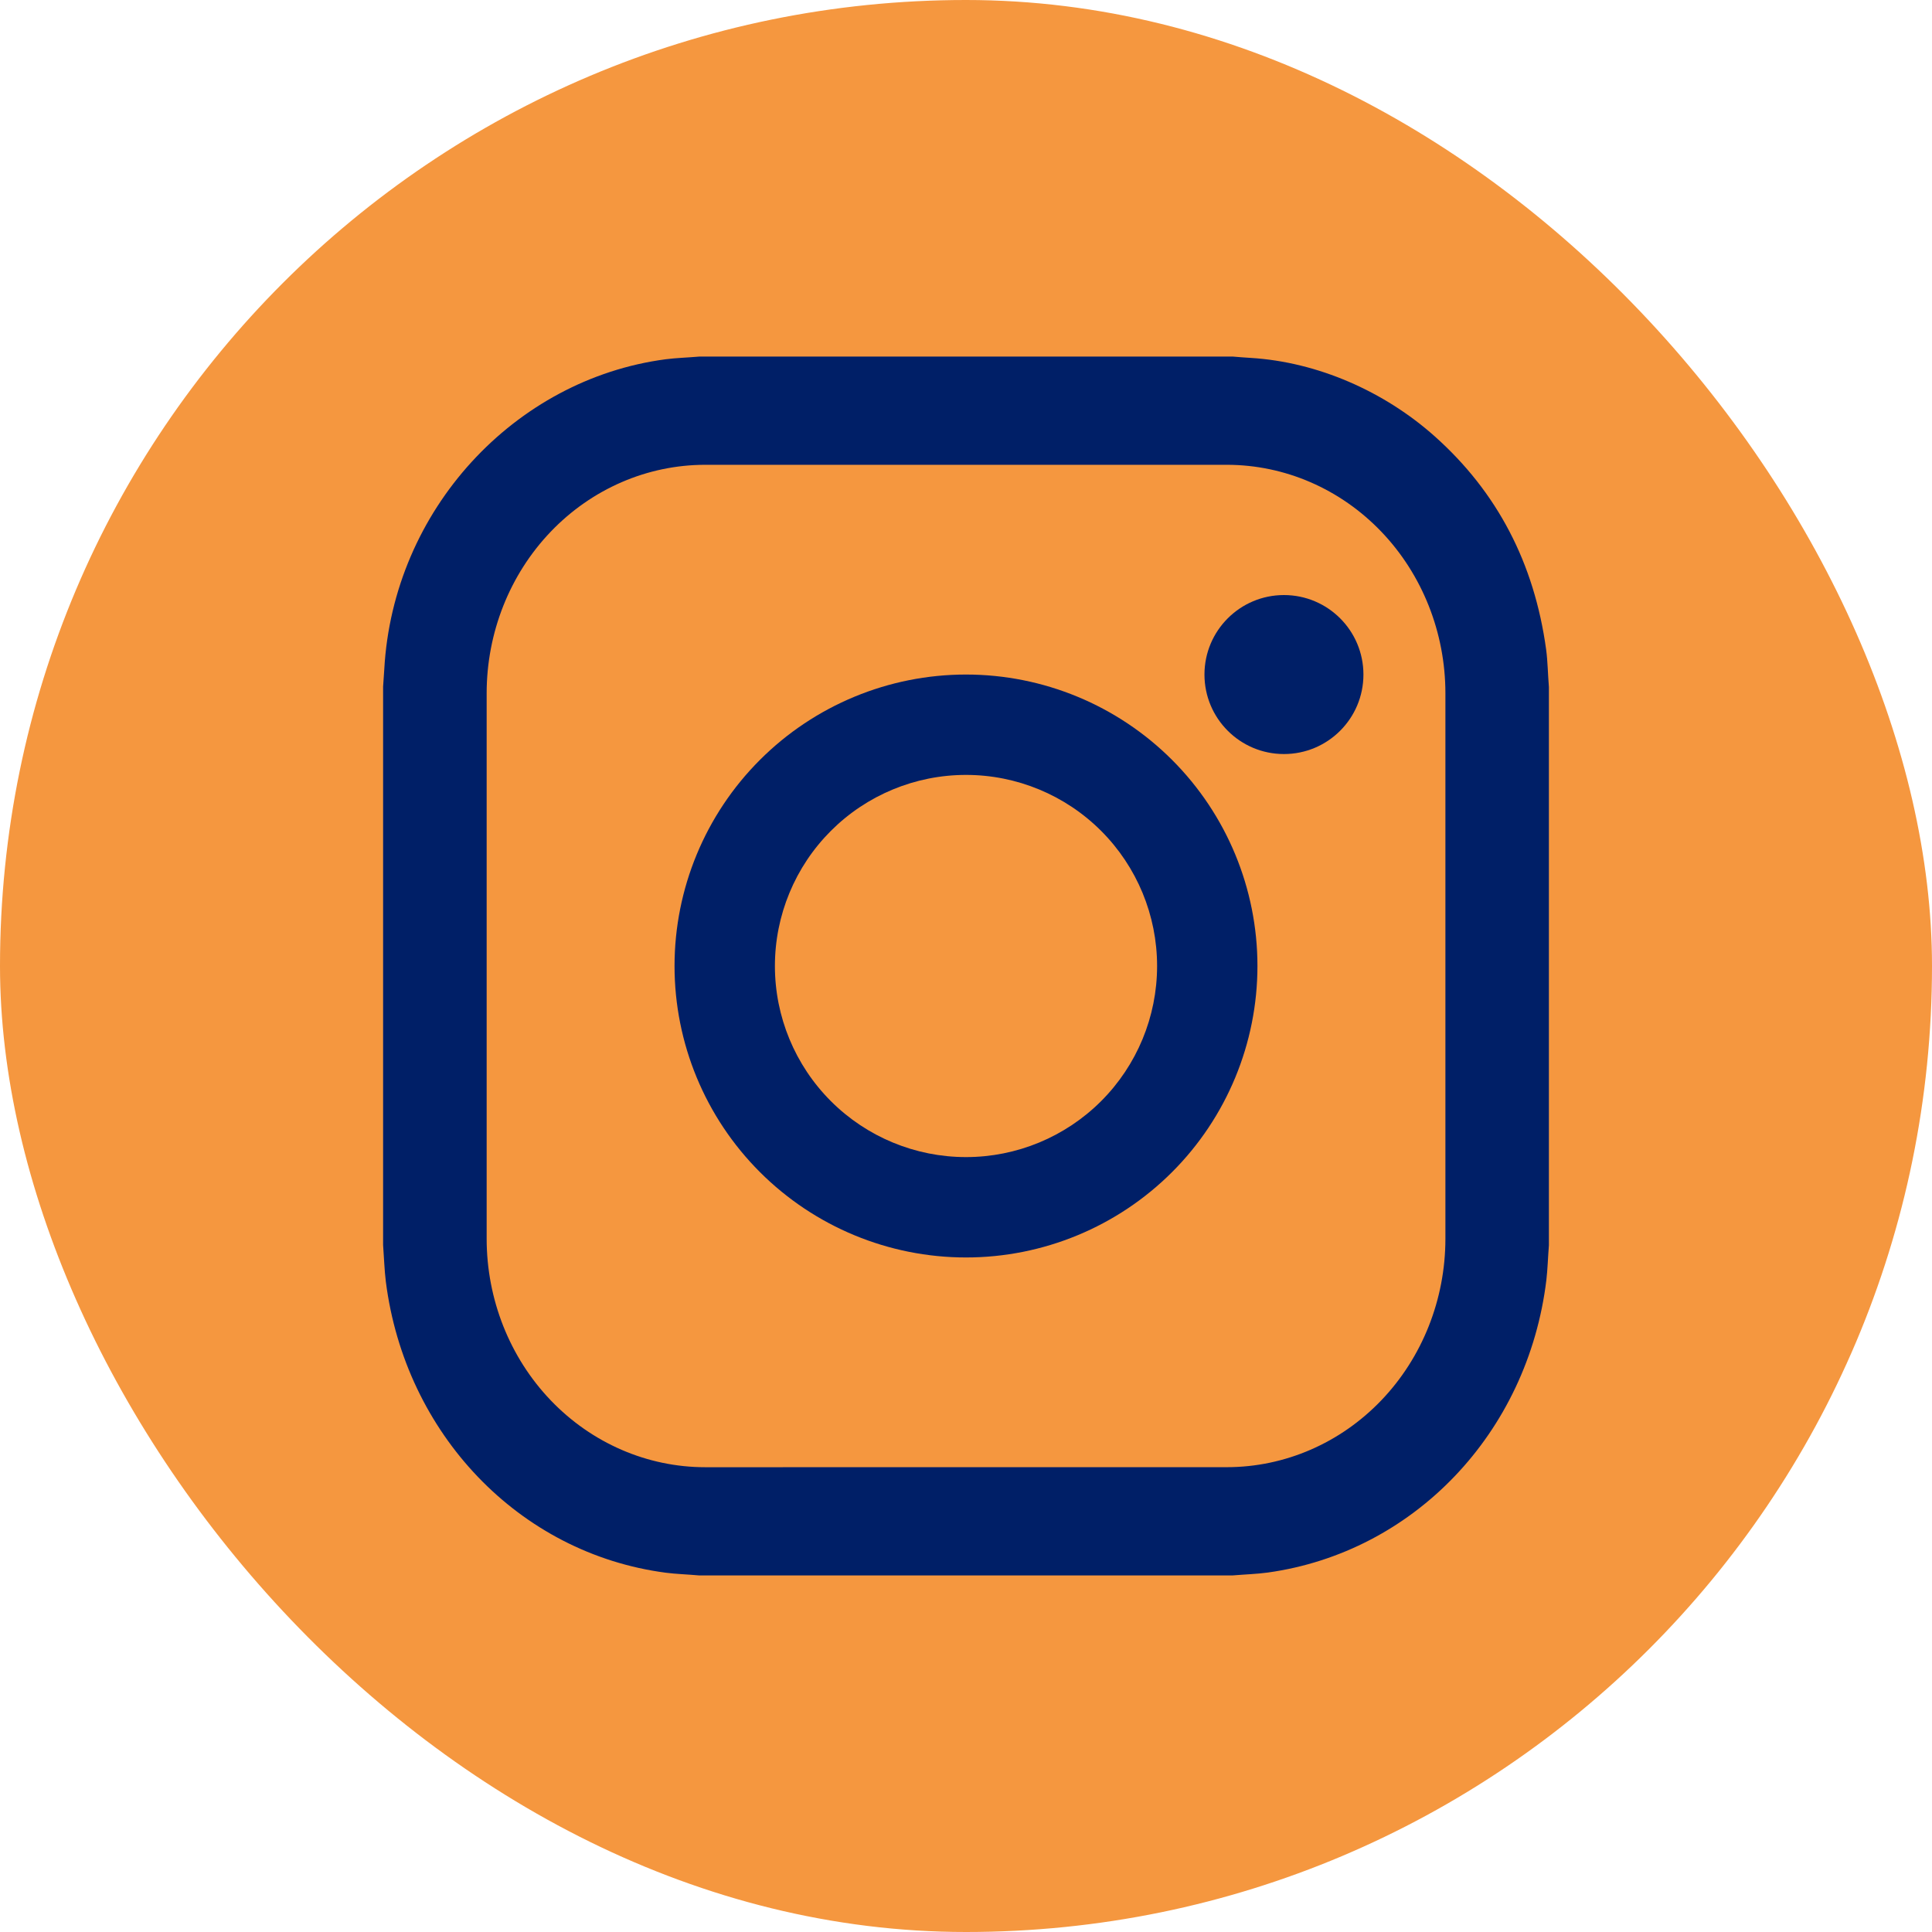
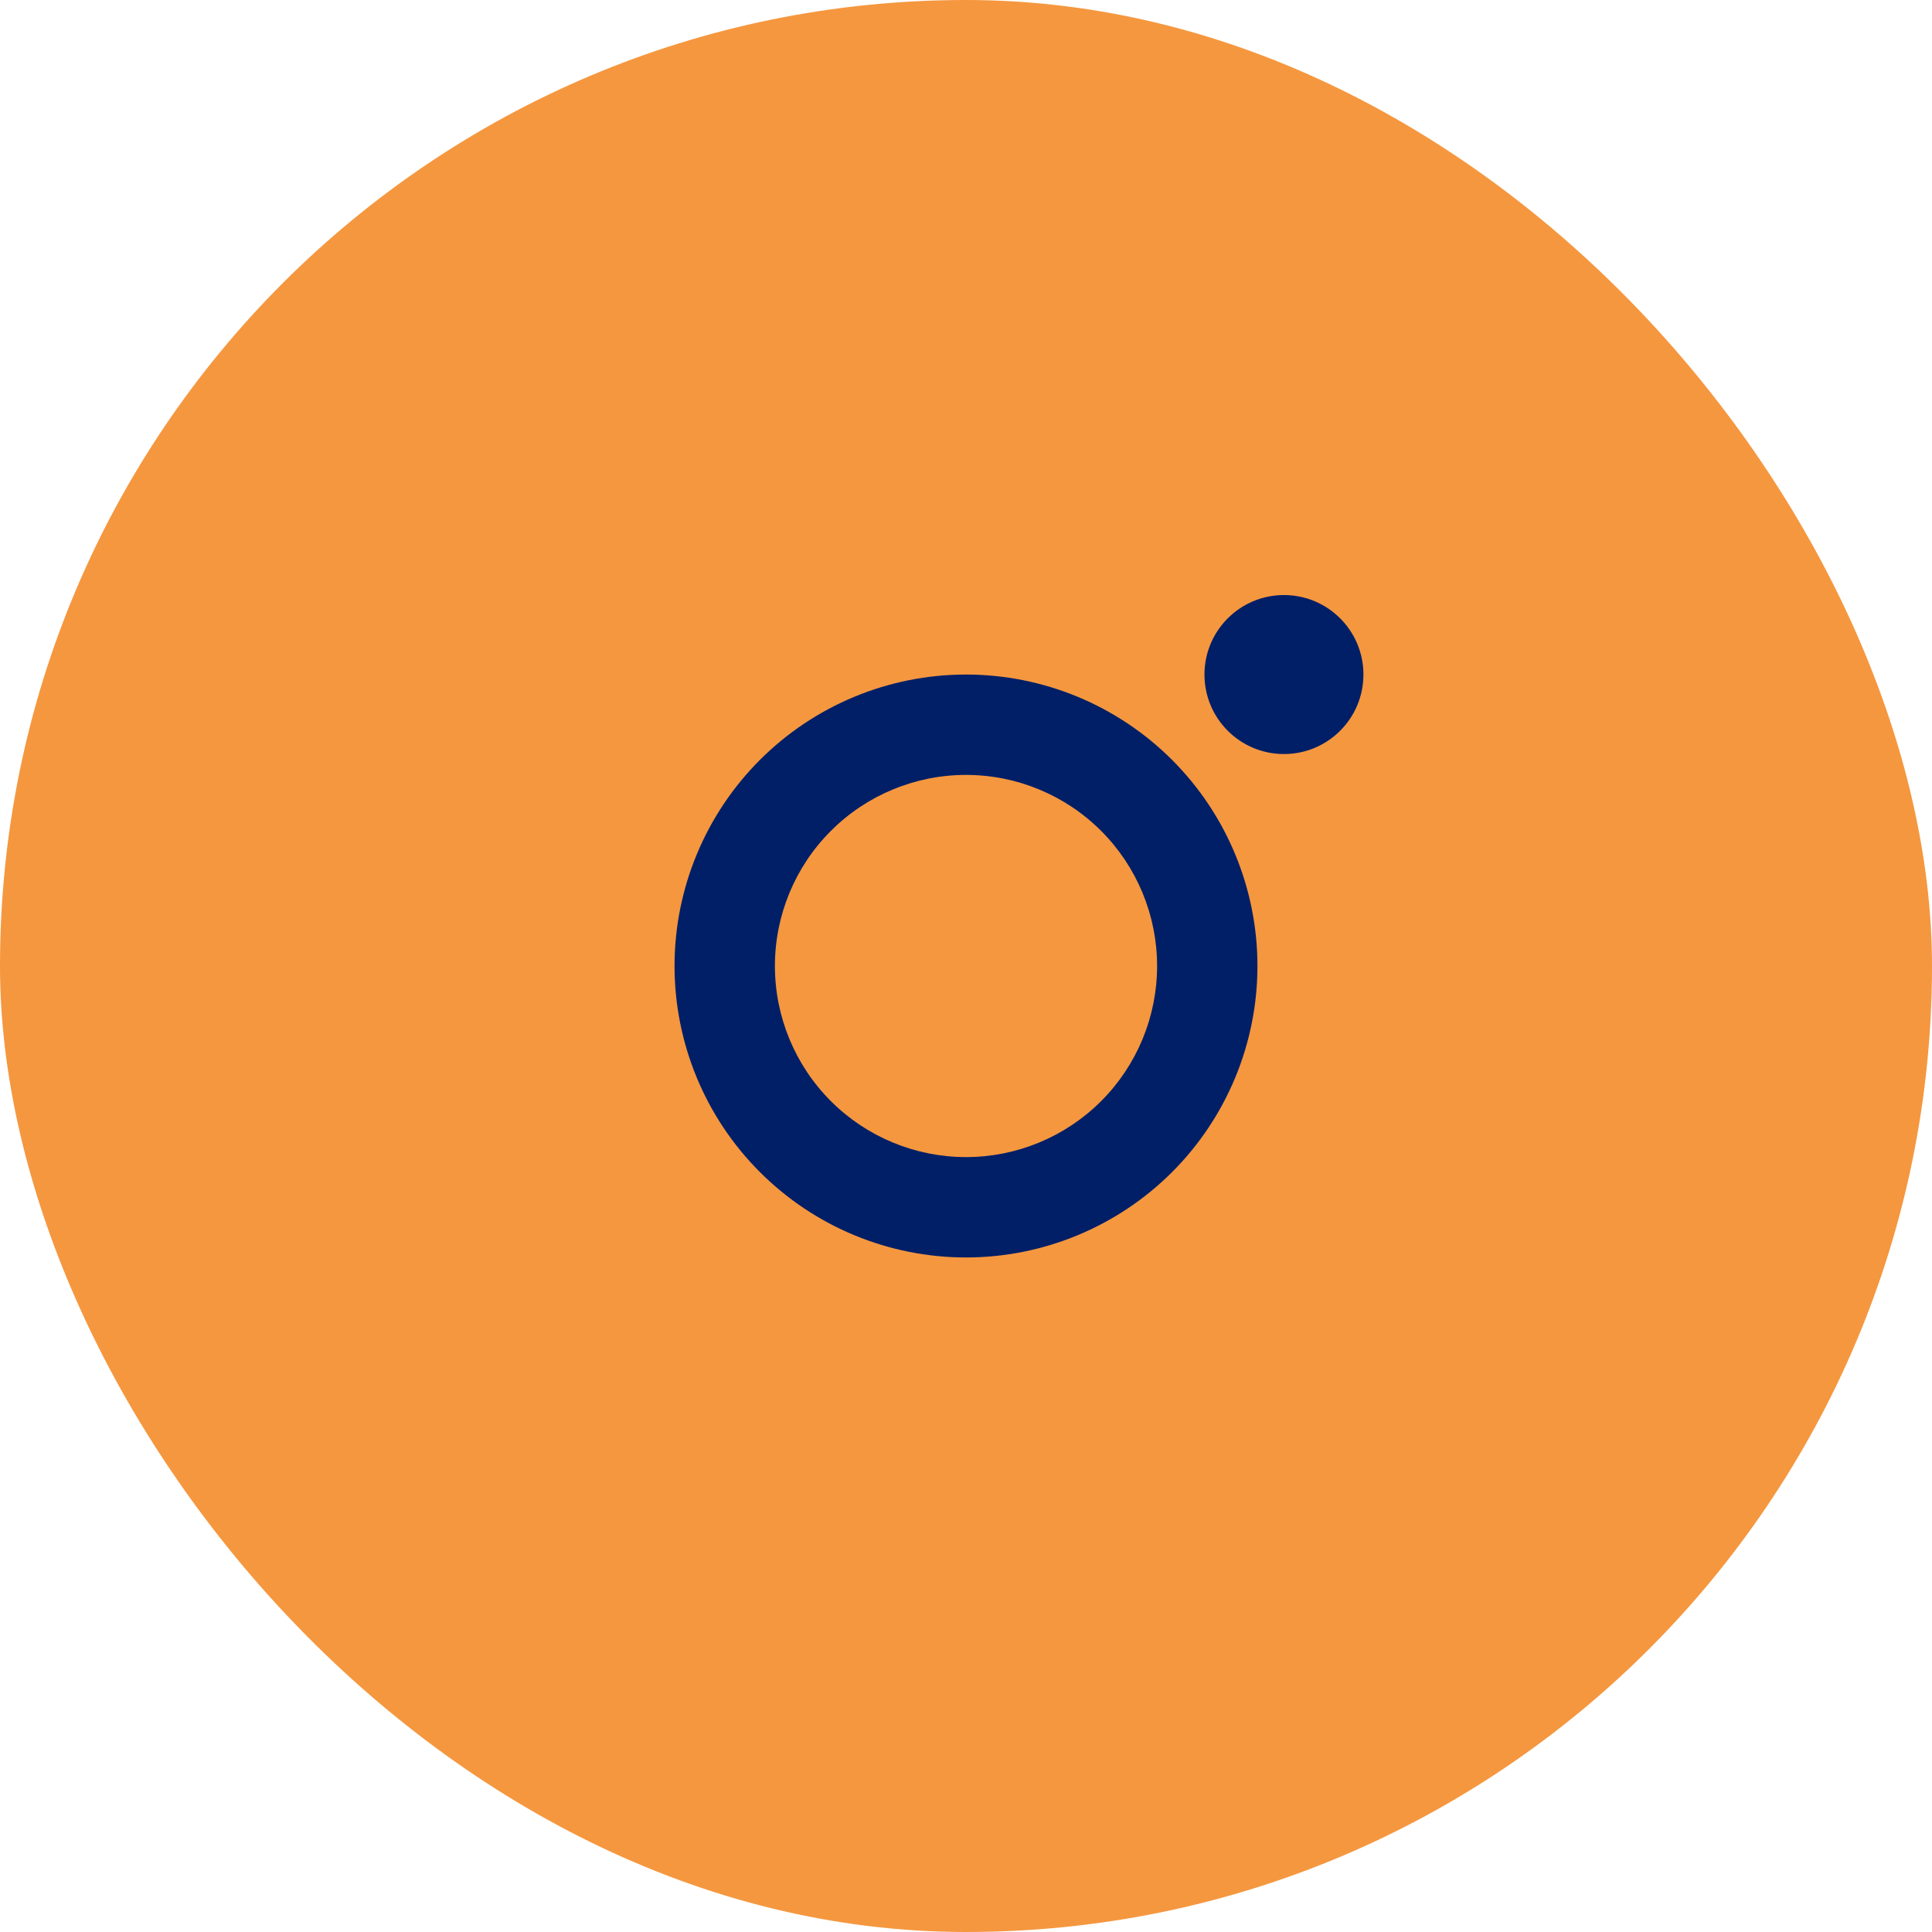
<svg xmlns="http://www.w3.org/2000/svg" width="100" height="100" viewBox="0 0 100 100" fill="none">
  <rect width="100" height="100" rx="50" fill="#F5973F" />
-   <path d="M36.188 18.457H63.824C64.123 18.483 64.423 18.506 64.723 18.524C68.209 18.735 71.656 20.265 74.254 22.578C77.491 25.461 79.416 29.142 80.028 33.622C80.109 34.221 80.118 34.913 80.171 35.563V64.454C80.123 65.055 80.104 65.707 80.04 66.251C79.08 74.191 73.16 80.344 65.624 81.394C65.067 81.471 64.419 81.492 63.81 81.543H36.173C35.599 81.491 34.976 81.472 34.456 81.403C26.863 80.402 20.972 74.213 19.971 66.336C19.898 65.752 19.877 65.074 19.829 64.437V35.544C19.853 35.245 19.873 34.946 19.89 34.646C20.344 26.391 26.631 19.63 34.452 18.596C34.978 18.526 35.607 18.508 36.188 18.457ZM36.503 24.058C33.502 24.058 30.625 25.305 28.503 27.523C26.381 29.741 25.189 32.75 25.189 35.887V64.114C25.189 67.251 26.381 70.26 28.503 72.478C30.625 74.696 33.502 75.943 36.503 75.943L63.499 75.941C66.5 75.941 69.378 74.695 71.5 72.477C73.622 70.259 74.814 67.25 74.814 64.113V35.887C74.814 32.75 73.622 29.741 71.5 27.523C69.378 25.305 66.5 24.058 63.499 24.058H36.503Z" fill="#001F67" />
  <path d="M66.457 39.029C68.729 39.029 70.571 37.187 70.571 34.914C70.571 32.642 68.729 30.8 66.457 30.8C64.185 30.8 62.343 32.642 62.343 34.914C62.343 37.187 64.185 39.029 66.457 39.029Z" fill="#001F67" />
  <path d="M65.085 50C65.085 54.001 63.496 57.838 60.667 60.667C57.838 63.496 54.001 65.086 50 65.086C45.999 65.086 42.162 63.496 39.333 60.667C36.503 57.838 34.914 54.001 34.914 50C34.914 45.999 36.503 42.162 39.333 39.333C42.162 36.504 45.999 34.914 50 34.914C54.001 34.914 57.838 36.504 60.667 39.333C63.496 42.162 65.085 45.999 65.085 50ZM59.891 50C59.891 47.377 58.849 44.861 56.994 43.006C55.139 41.151 52.623 40.109 50 40.109C47.377 40.109 44.861 41.151 43.006 43.006C41.151 44.861 40.109 47.377 40.109 50C40.109 52.623 41.151 55.139 43.006 56.994C44.861 58.849 47.377 59.891 50 59.891C52.623 59.891 55.139 58.849 56.994 56.994C58.849 55.139 59.891 52.623 59.891 50Z" fill="#001F67" />
</svg>